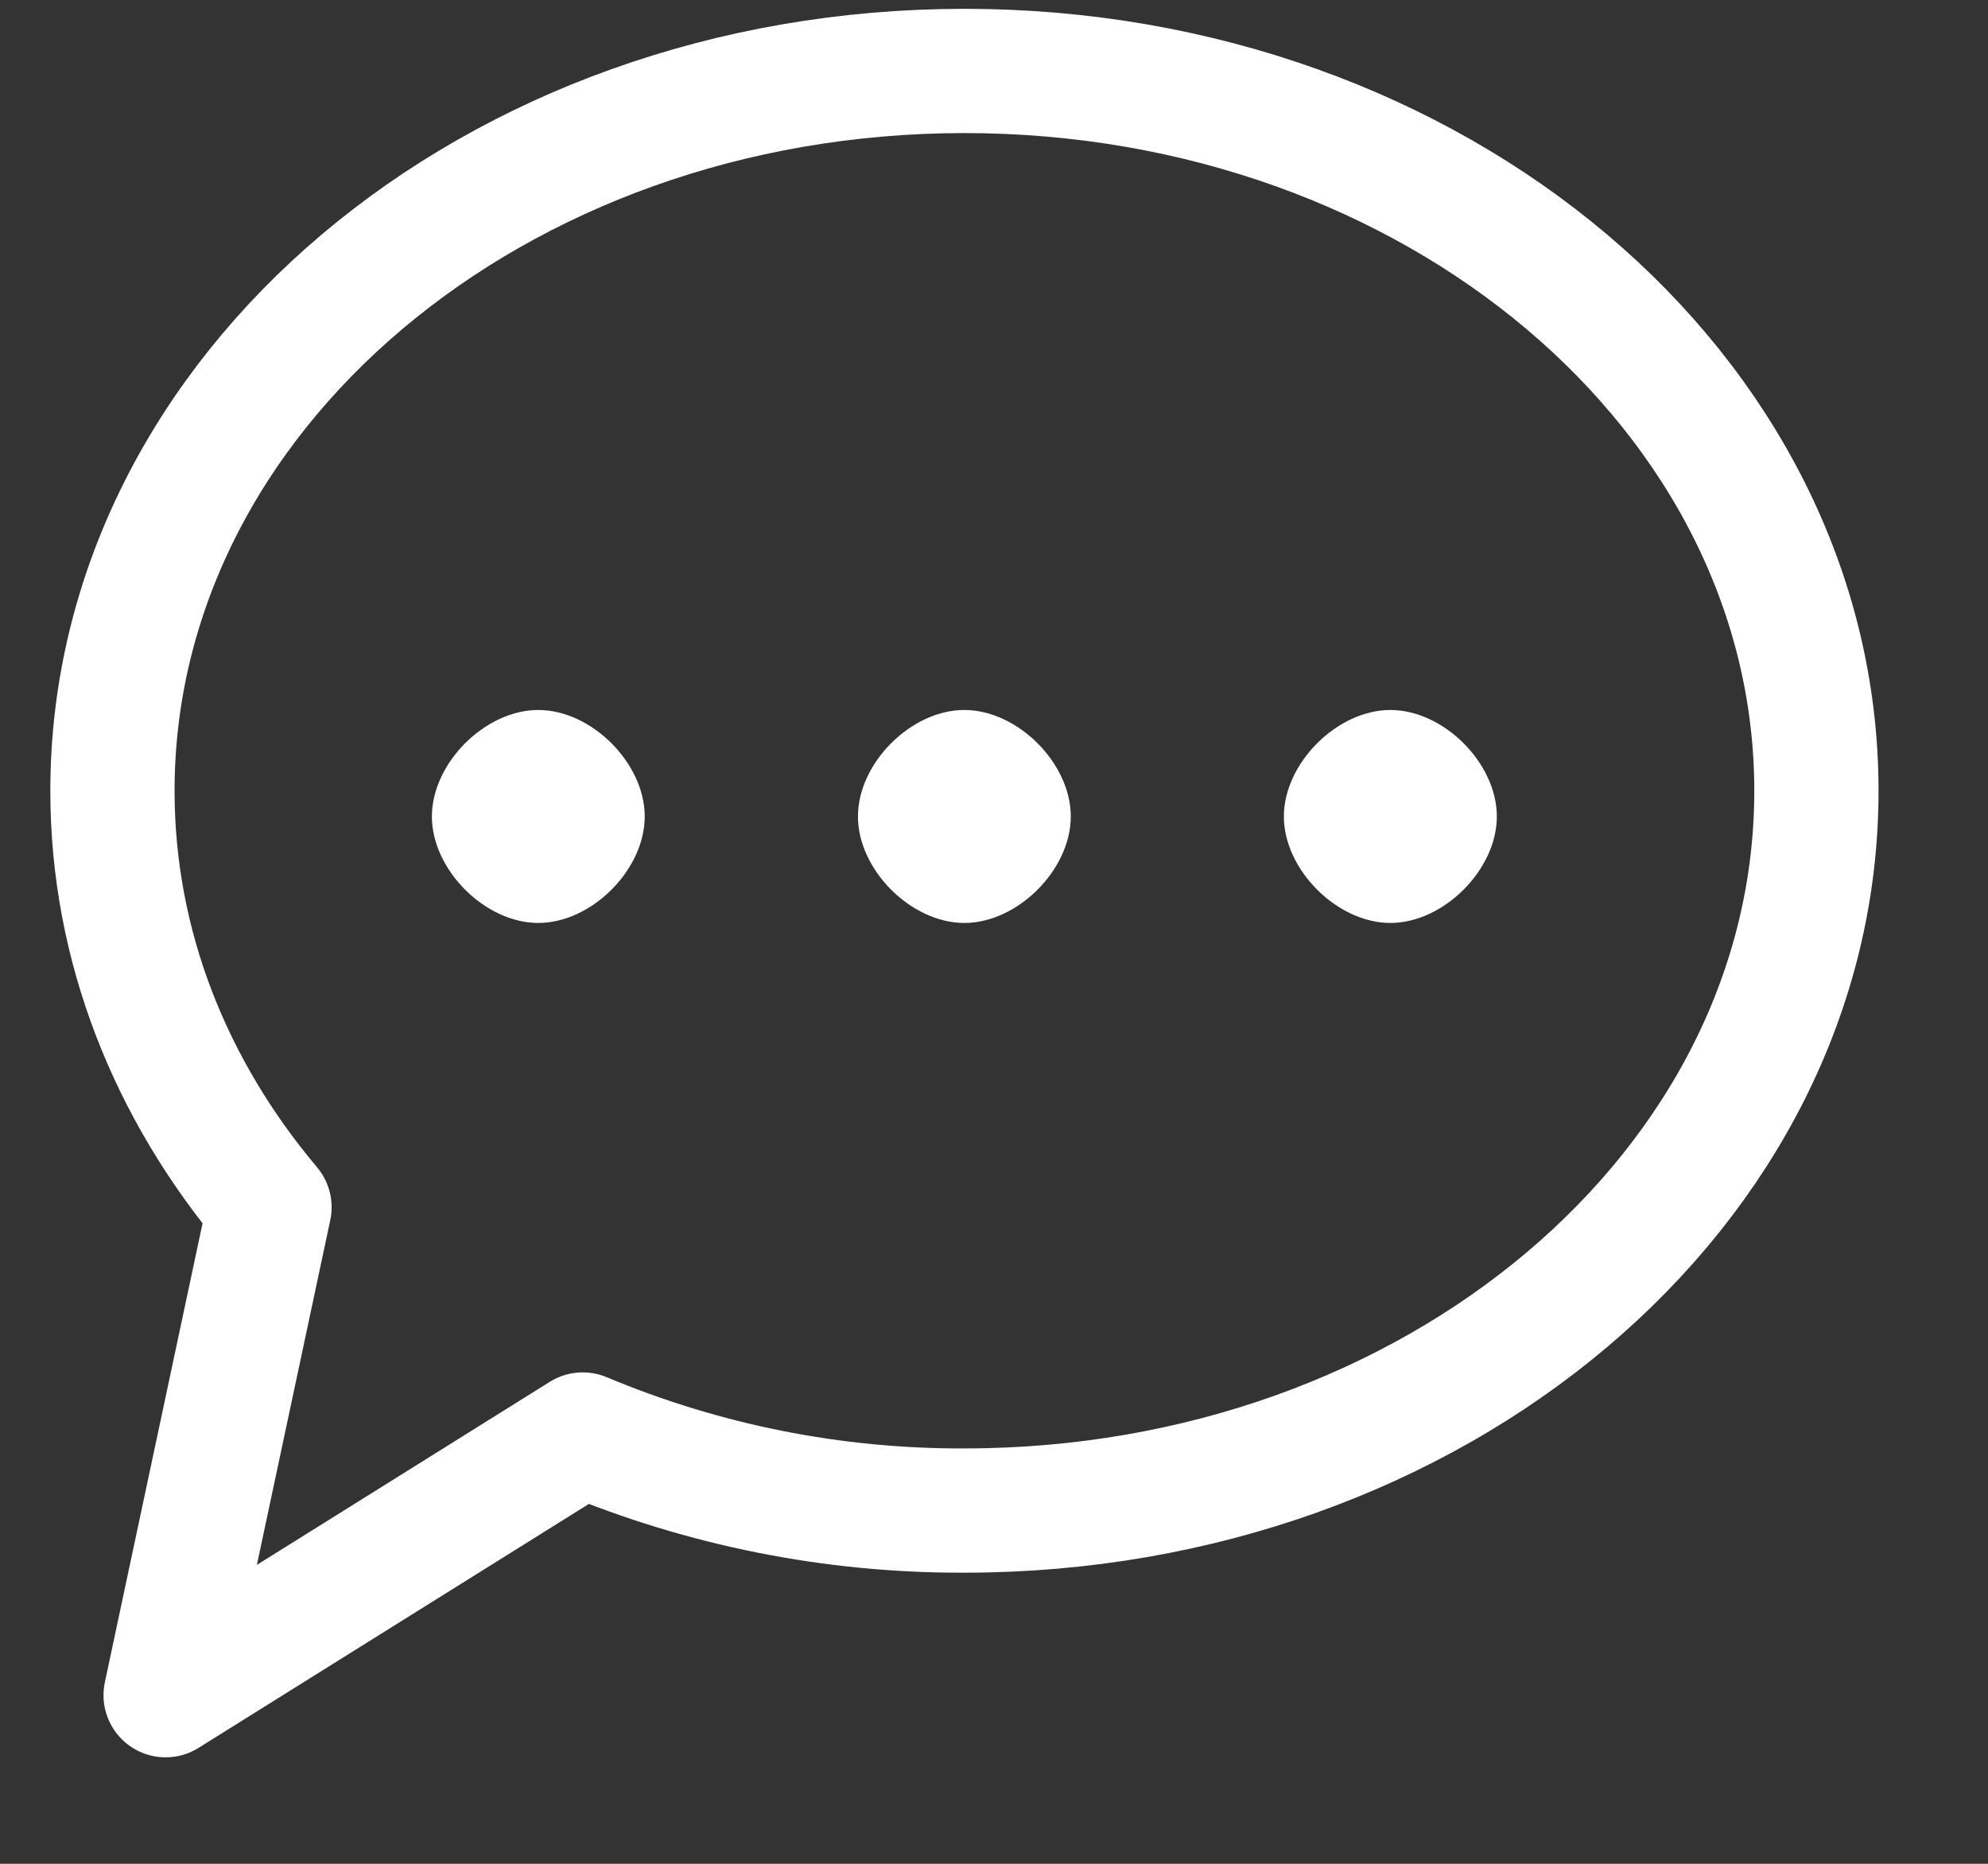
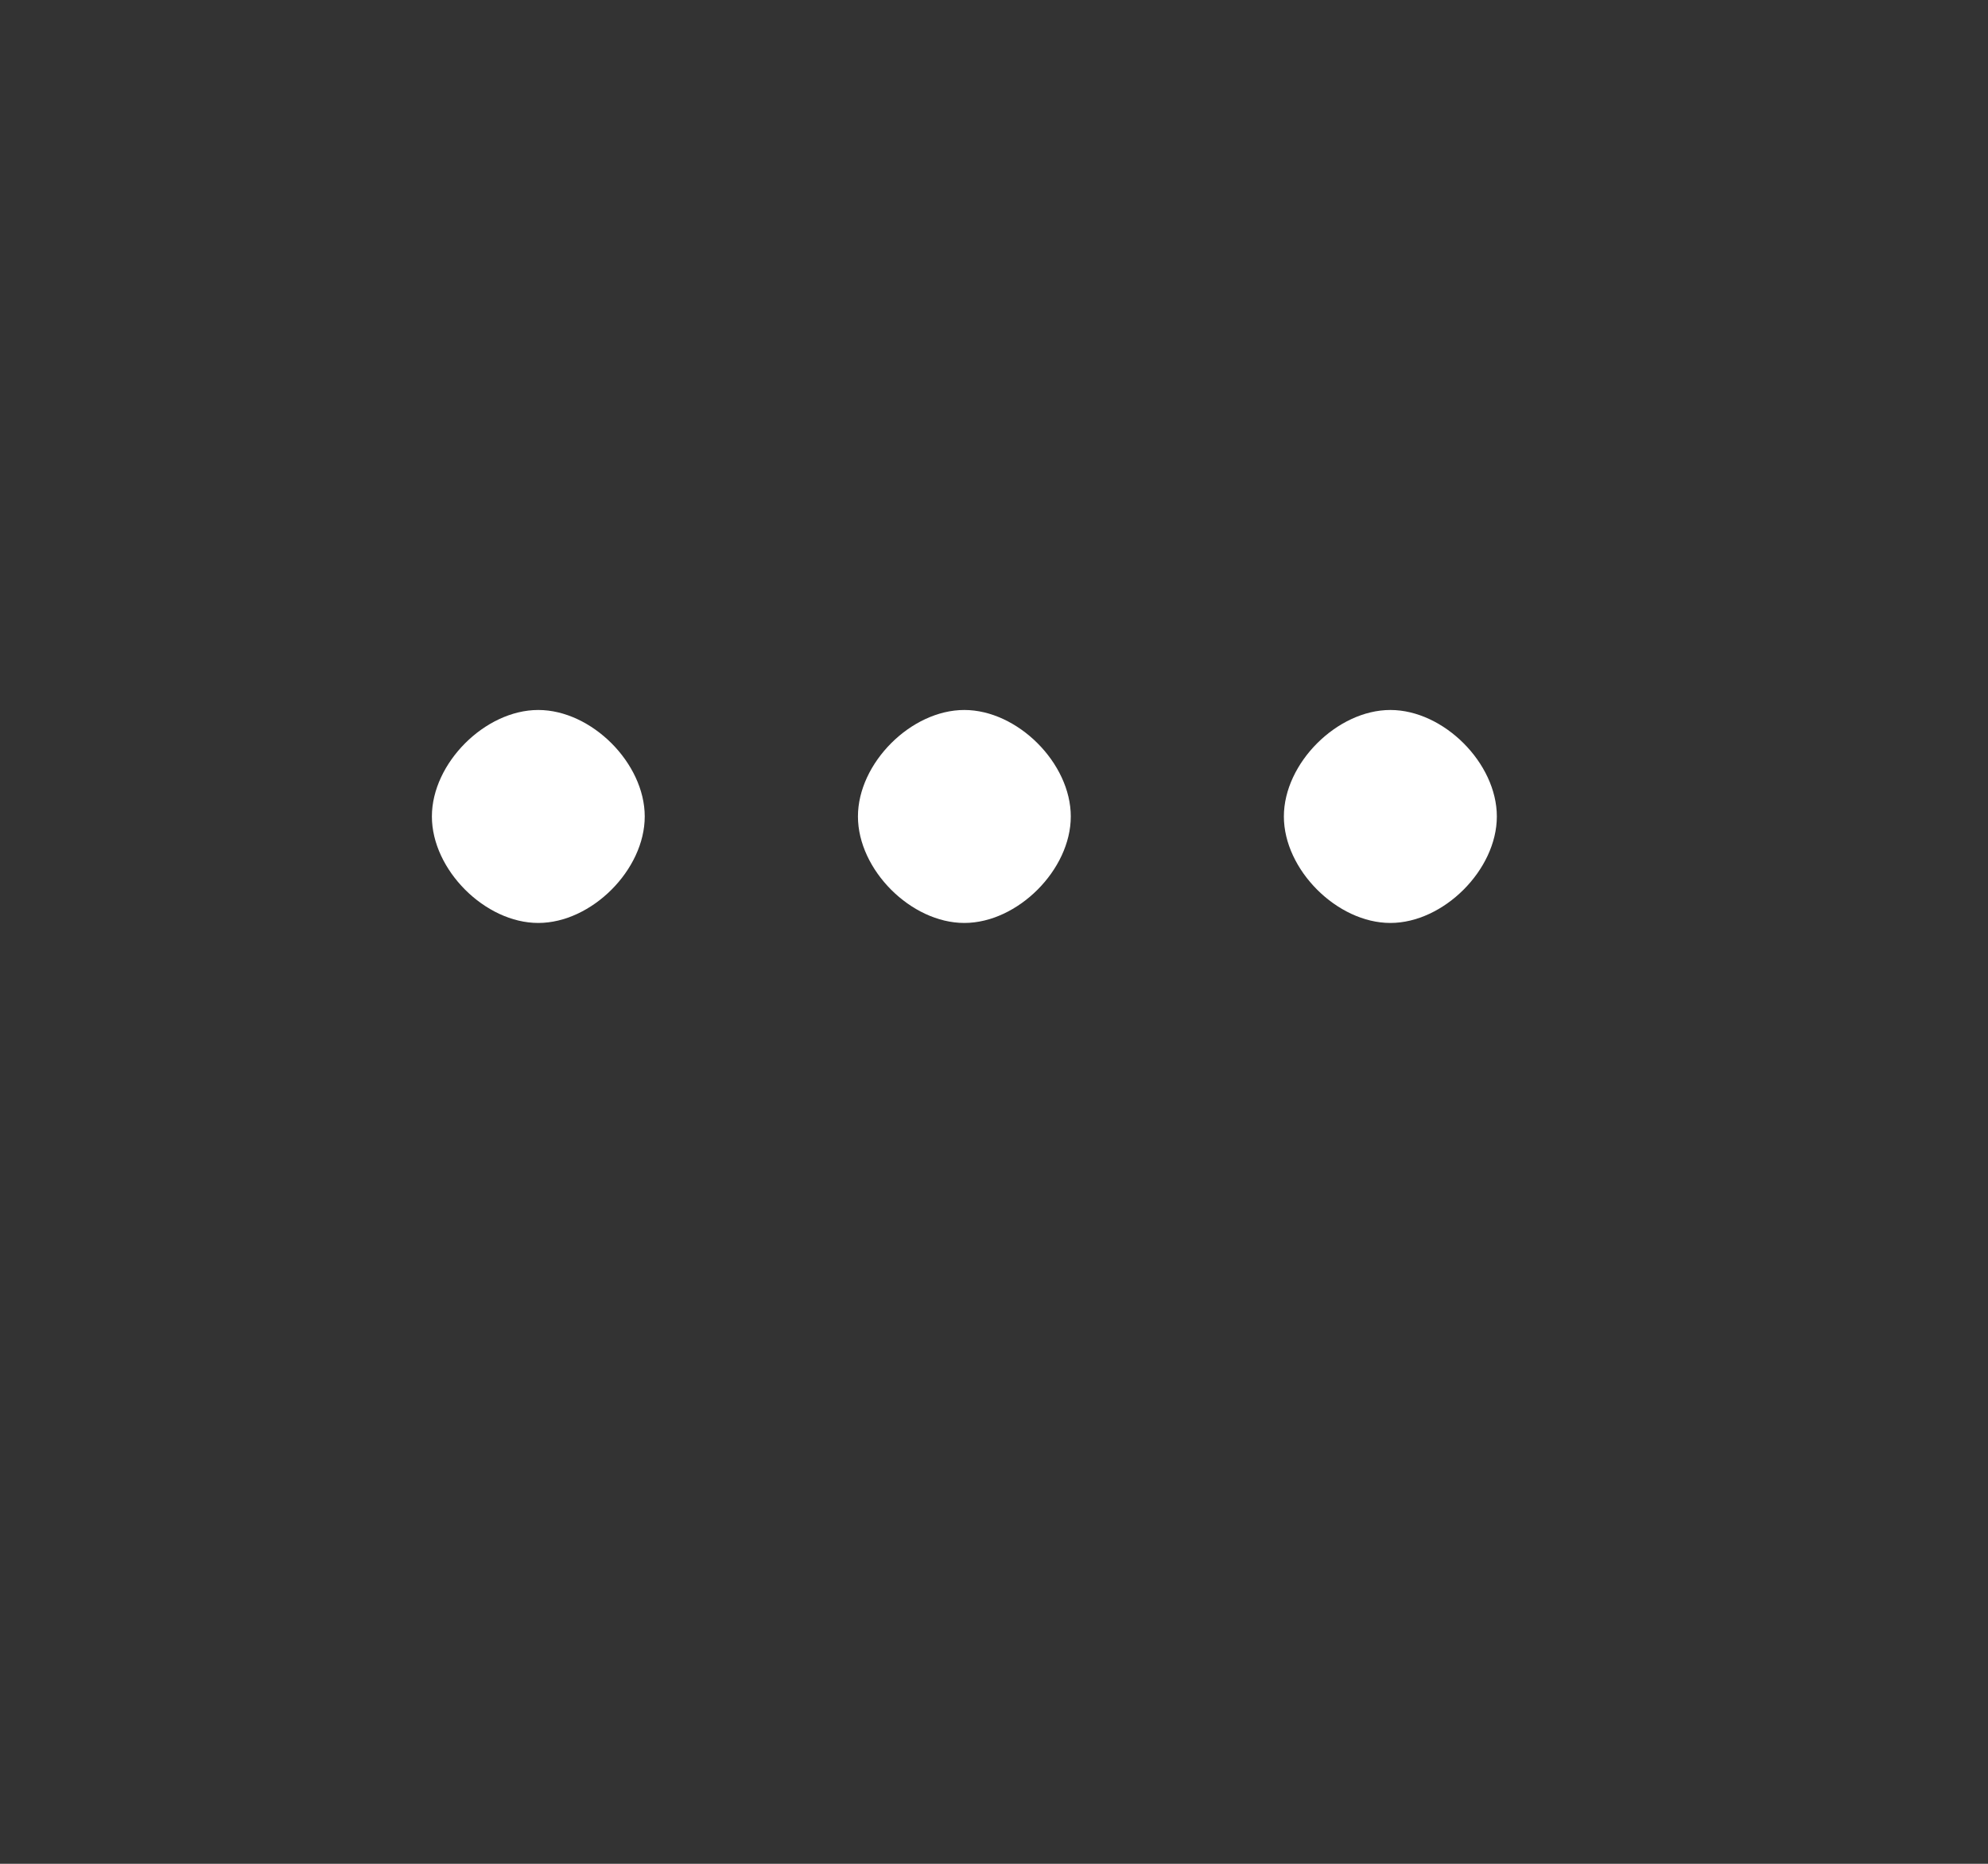
<svg xmlns="http://www.w3.org/2000/svg" width="16" height="15" viewBox="0 0 16 15" fill="none">
  <rect x="0" y="0" width="16" height="15" fill="#333333" stroke="none" />
-   <path fill-rule="evenodd" clip-rule="evenodd" d="M7.762 12.157C11.549 12.157 14.619 9.564 14.619 6.365C14.619 3.166 11.549 0.571 7.762 0.571C3.975 0.571 0.905 3.165 0.905 6.365C0.905 7.614 1.373 8.771 2.169 9.716L1.333 13.643L4.69 11.545C5.663 11.953 6.707 12.161 7.762 12.157Z" stroke="white" stroke-linecap="round" stroke-linejoin="round" />
  <path fill-rule="evenodd" clip-rule="evenodd" d="M7.761 7.428C8.19 7.428 8.618 7 8.618 6.571C8.618 6.142 8.19 5.714 7.761 5.714C7.332 5.714 6.905 6.142 6.905 6.571C6.905 7 7.332 7.428 7.761 7.428ZM4.332 7.428C4.761 7.428 5.189 7 5.189 6.571C5.189 6.142 4.761 5.714 4.332 5.714C3.904 5.714 3.476 6.142 3.476 6.571C3.476 7 3.904 7.428 4.332 7.428ZM11.19 7.428C11.618 7.428 12.047 7 12.047 6.571C12.047 6.142 11.619 5.714 11.19 5.714C10.762 5.714 10.333 6.142 10.333 6.571C10.333 7 10.762 7.428 11.19 7.428" fill="white" />
</svg>